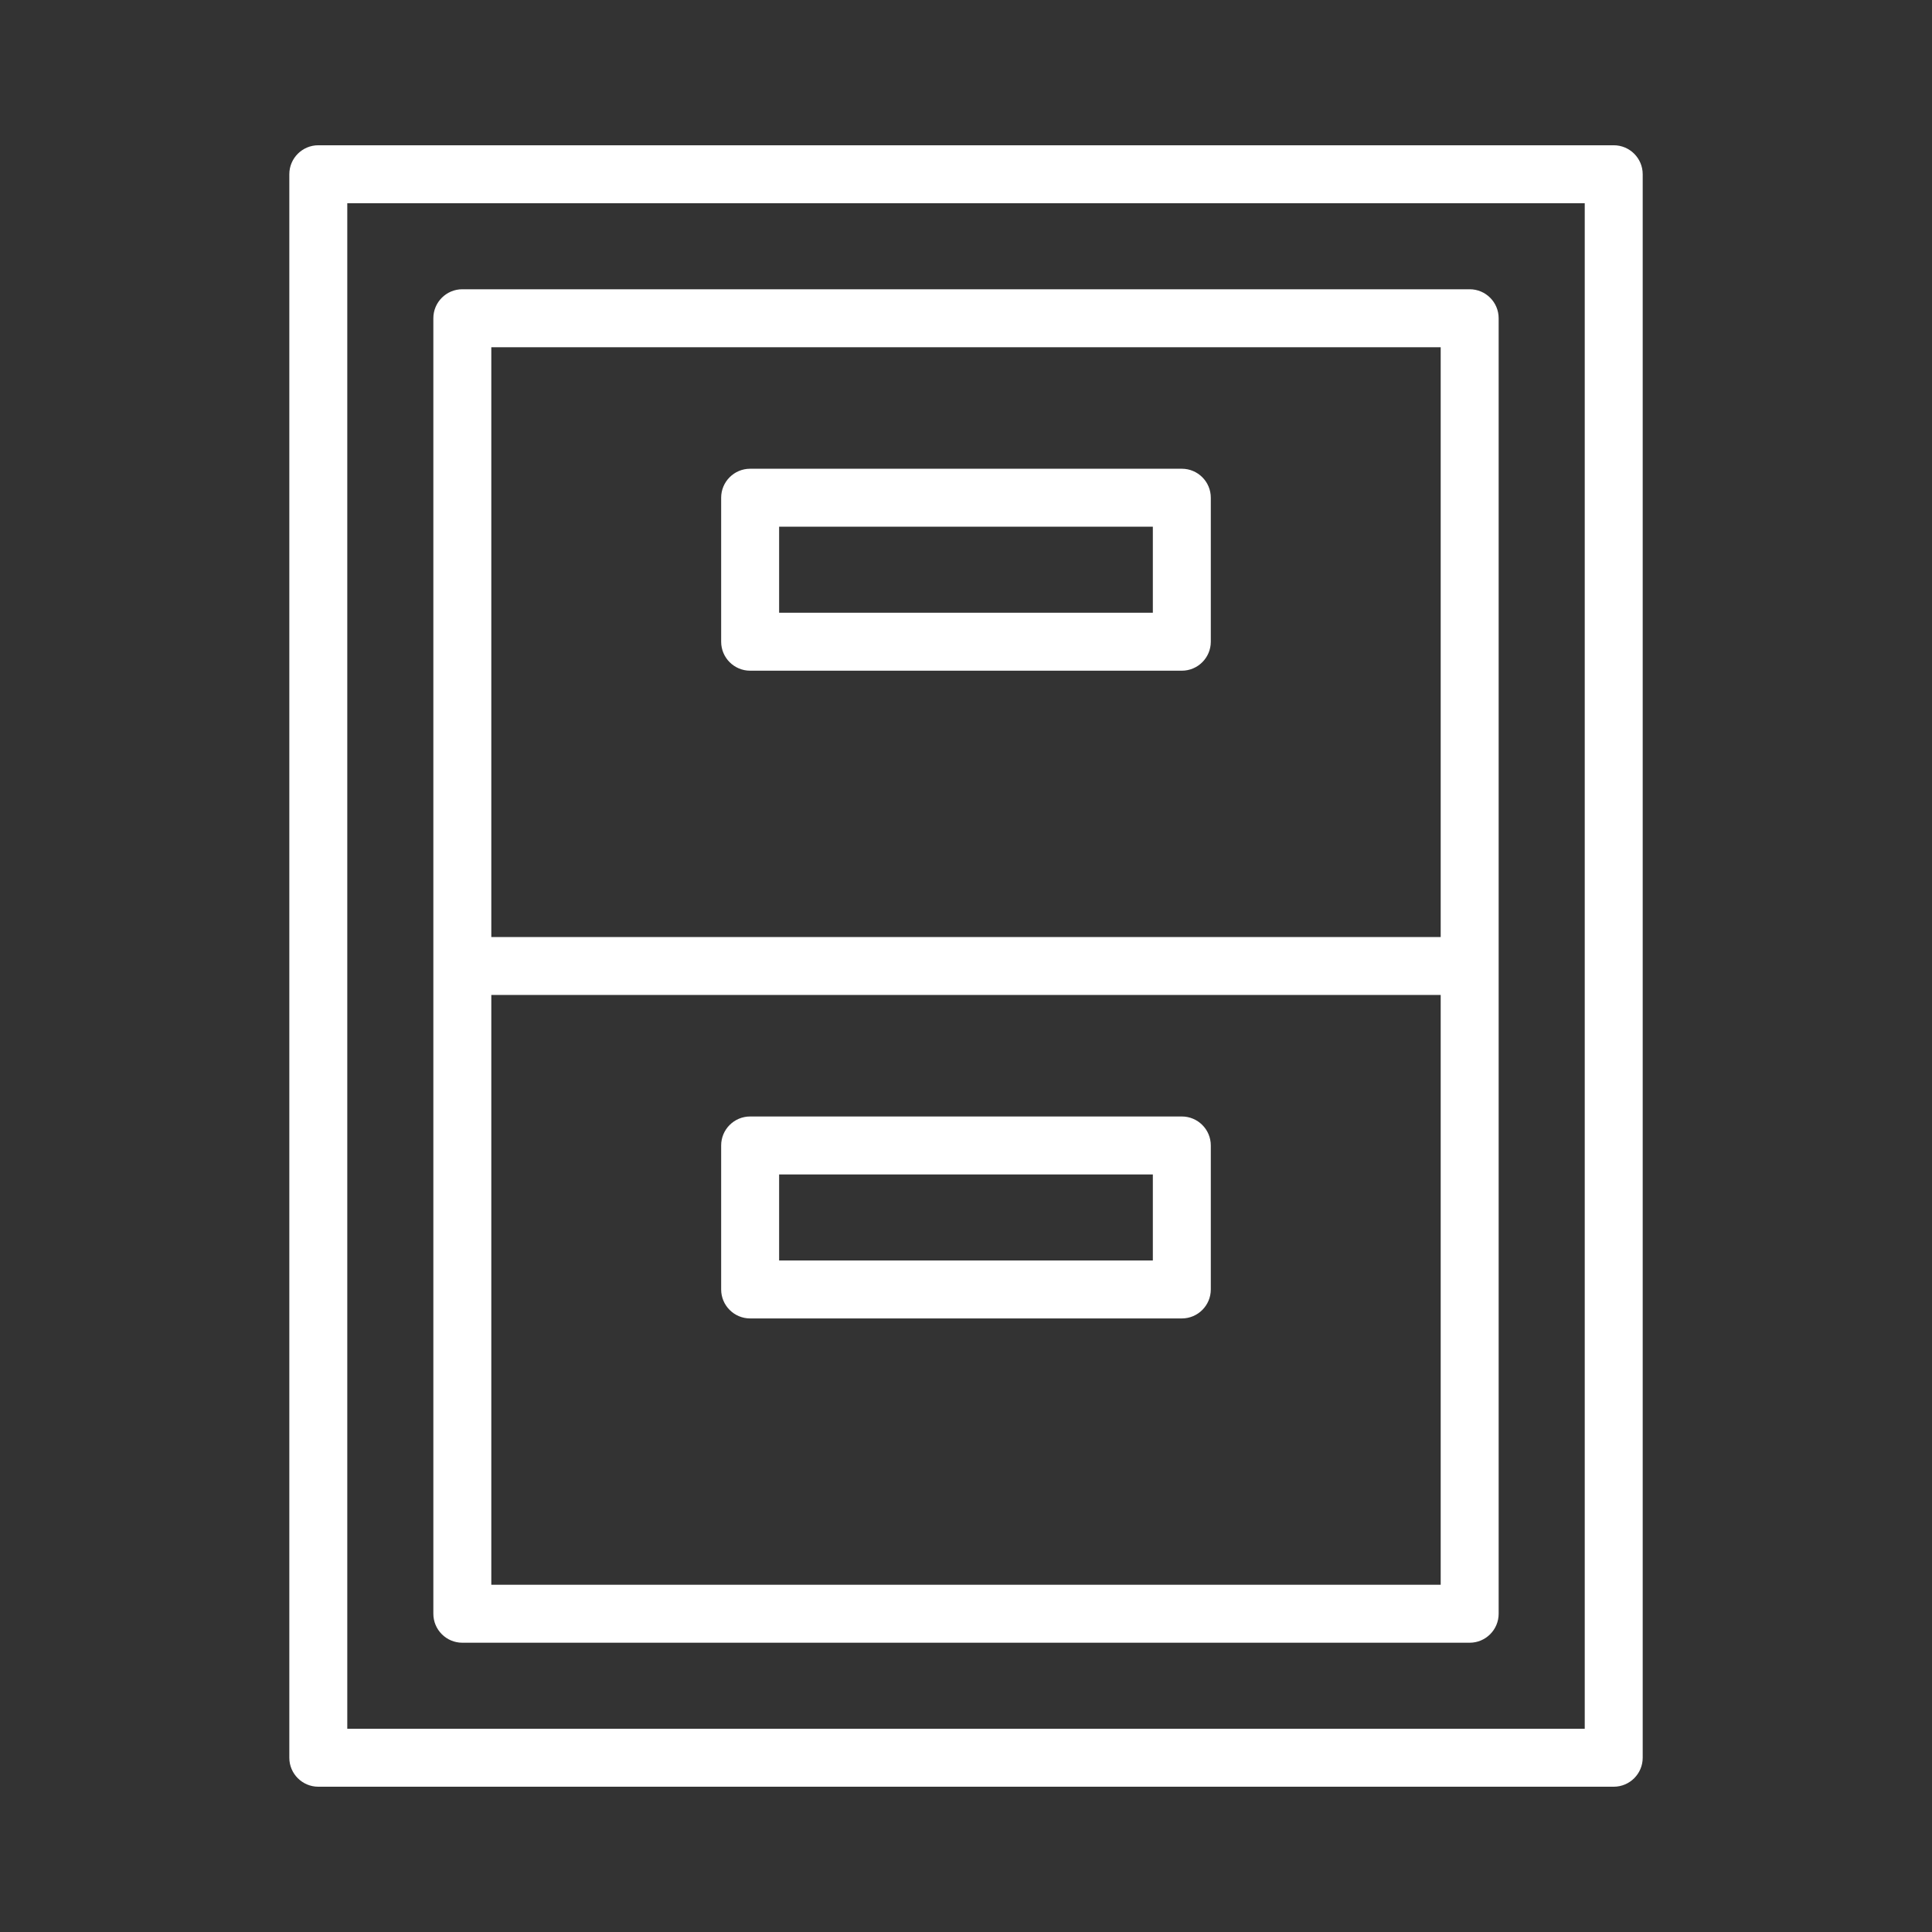
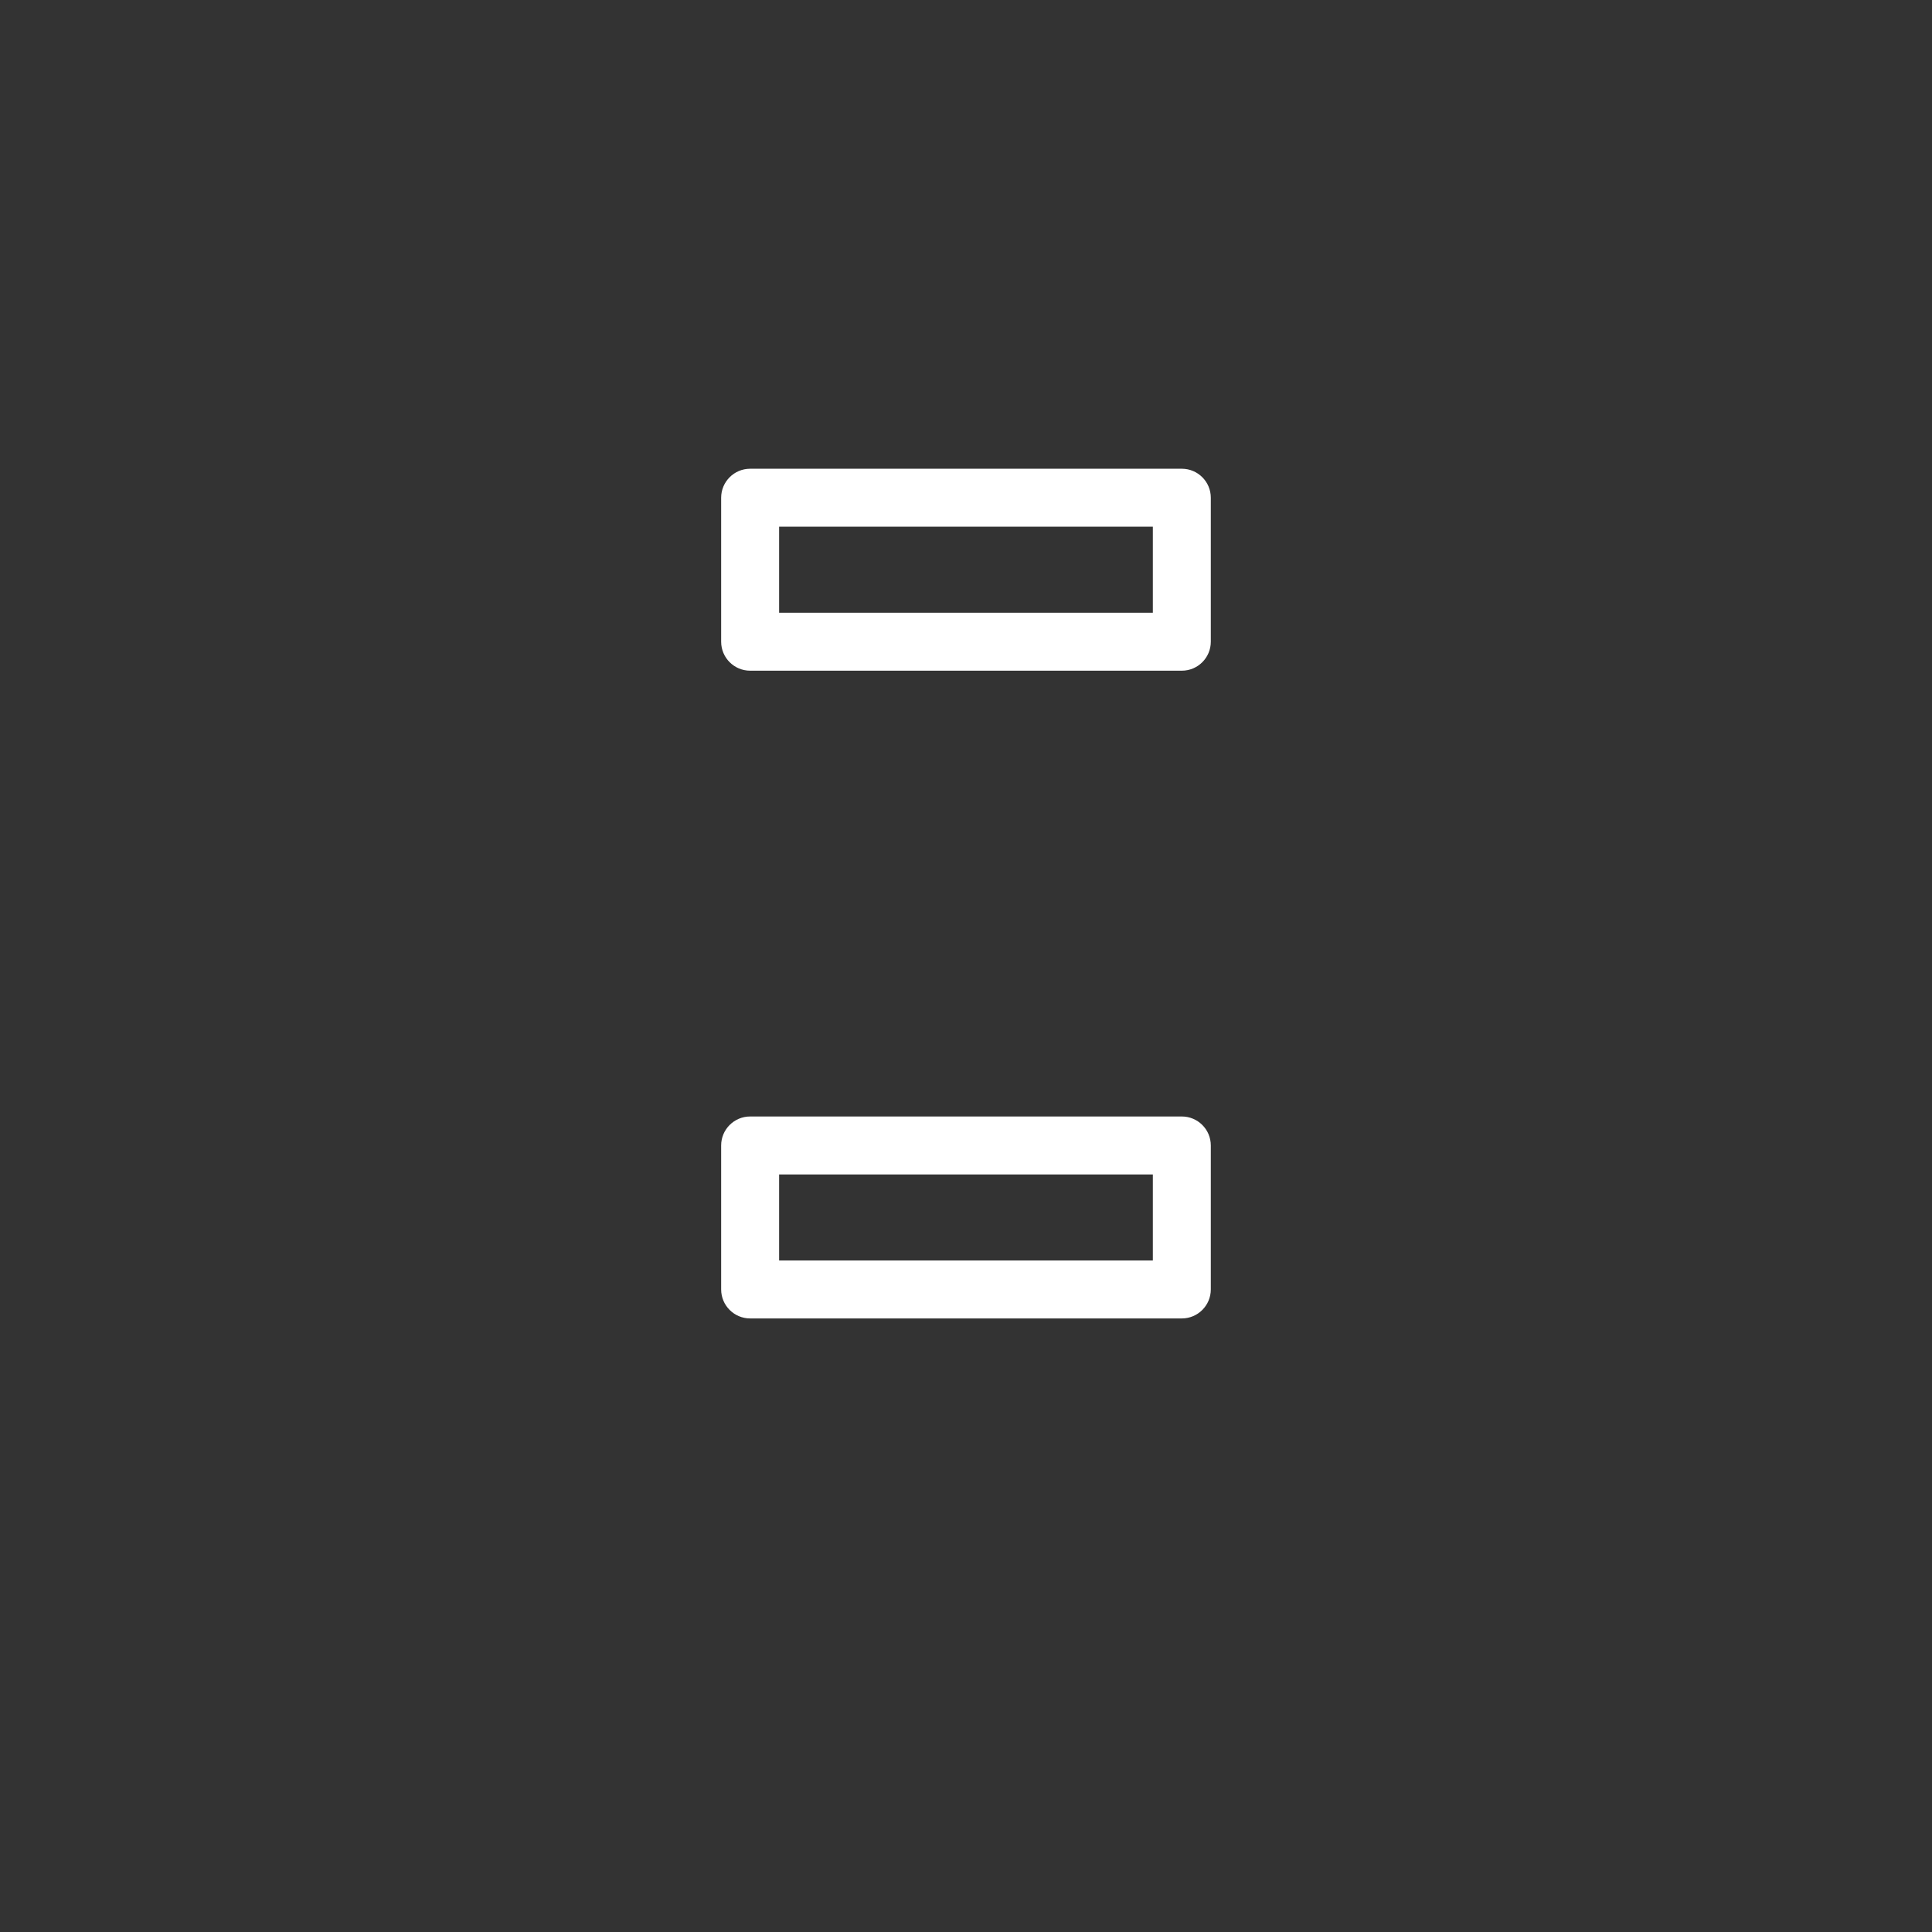
<svg xmlns="http://www.w3.org/2000/svg" viewBox="0 0 100.00 100.00" data-guides="{&quot;vertical&quot;:[],&quot;horizontal&quot;:[]}">
  <rect x="0" y="0" width="100.00" height="100.00" fill="#333333" stroke="none" />
  <defs />
-   <path fill="#ffffff" stroke="none" fill-opacity="1" stroke-width="1" stroke-opacity="1" color="rgb(51, 51, 51)" fill-rule="evenodd" id="tSvg78e3a58371" title="Path 11" d="M83.526 7.519C61.176 7.519 38.825 7.519 16.475 7.519C15.647 7.519 14.975 8.191 14.975 9.019C14.975 36.339 14.975 63.66 14.975 90.98C14.975 91.808 15.647 92.48 16.475 92.48C38.825 92.48 61.176 92.48 83.526 92.48C84.354 92.48 85.026 91.808 85.026 90.98C85.026 63.66 85.026 36.339 85.026 9.019C85.026 8.191 84.354 7.519 83.526 7.519ZM82.026 89.48C60.676 89.48 39.325 89.48 17.975 89.48C17.975 63.16 17.975 36.839 17.975 10.519C39.325 10.519 60.676 10.519 82.026 10.519C82.026 36.839 82.026 63.16 82.026 89.48Z" />
-   <path fill="#ffffff" stroke="none" fill-opacity="1" stroke-width="1" stroke-opacity="1" color="rgb(51, 51, 51)" fill-rule="evenodd" id="tSvg799ccbd77f" title="Path 12" d="M23.93 85.027C41.31 85.027 58.69 85.027 76.07 85.027C76.898 85.027 77.57 84.355 77.57 83.527C77.57 61.175 77.57 38.824 77.57 16.472C77.57 15.644 76.898 14.972 76.07 14.972C58.69 14.972 41.31 14.972 23.93 14.972C23.102 14.972 22.43 15.644 22.43 16.472C22.43 38.824 22.43 61.175 22.43 83.527C22.43 84.355 23.102 85.027 23.93 85.027ZM25.43 82.027C25.43 71.851 25.43 61.675 25.43 51.499C41.81 51.499 58.19 51.499 74.57 51.499C74.57 61.675 74.57 71.851 74.57 82.027C58.19 82.027 41.81 82.027 25.43 82.027ZM74.57 17.973C74.57 28.149 74.57 38.324 74.57 48.5C58.19 48.5 41.81 48.5 25.43 48.5C25.43 38.324 25.43 28.149 25.43 17.973C41.81 17.973 58.19 17.973 74.57 17.973Z" />
  <path fill="#ffffff" stroke="none" fill-opacity="1" stroke-width="1" stroke-opacity="1" color="rgb(51, 51, 51)" fill-rule="evenodd" id="tSvgf81788659b" title="Path 13" d="M38.827 34.715C46.275 34.715 53.723 34.715 61.171 34.715C61.999 34.715 62.671 34.043 62.671 33.215C62.671 30.731 62.671 28.246 62.671 25.762C62.671 24.934 61.999 24.262 61.171 24.262C53.723 24.262 46.275 24.262 38.827 24.262C37.999 24.262 37.327 24.934 37.327 25.762C37.327 28.246 37.327 30.731 37.327 33.215C37.327 34.043 37.999 34.715 38.827 34.715ZM40.327 27.262C46.775 27.262 53.223 27.262 59.671 27.262C59.671 28.746 59.671 30.231 59.671 31.715C53.223 31.715 46.775 31.715 40.327 31.715C40.327 30.231 40.327 28.746 40.327 27.262ZM61.171 57.789C53.723 57.789 46.275 57.789 38.827 57.789C37.999 57.789 37.327 58.461 37.327 59.289C37.327 61.773 37.327 64.258 37.327 66.742C37.327 67.57 37.999 68.242 38.827 68.242C46.275 68.242 53.723 68.242 61.171 68.242C61.999 68.242 62.671 67.57 62.671 66.742C62.671 64.258 62.671 61.773 62.671 59.289C62.671 58.461 61.999 57.789 61.171 57.789ZM59.671 65.243C53.223 65.243 46.775 65.243 40.327 65.243C40.327 63.759 40.327 62.274 40.327 60.79C46.775 60.79 53.223 60.79 59.671 60.79C59.671 62.274 59.671 63.759 59.671 65.243Z" />
</svg>